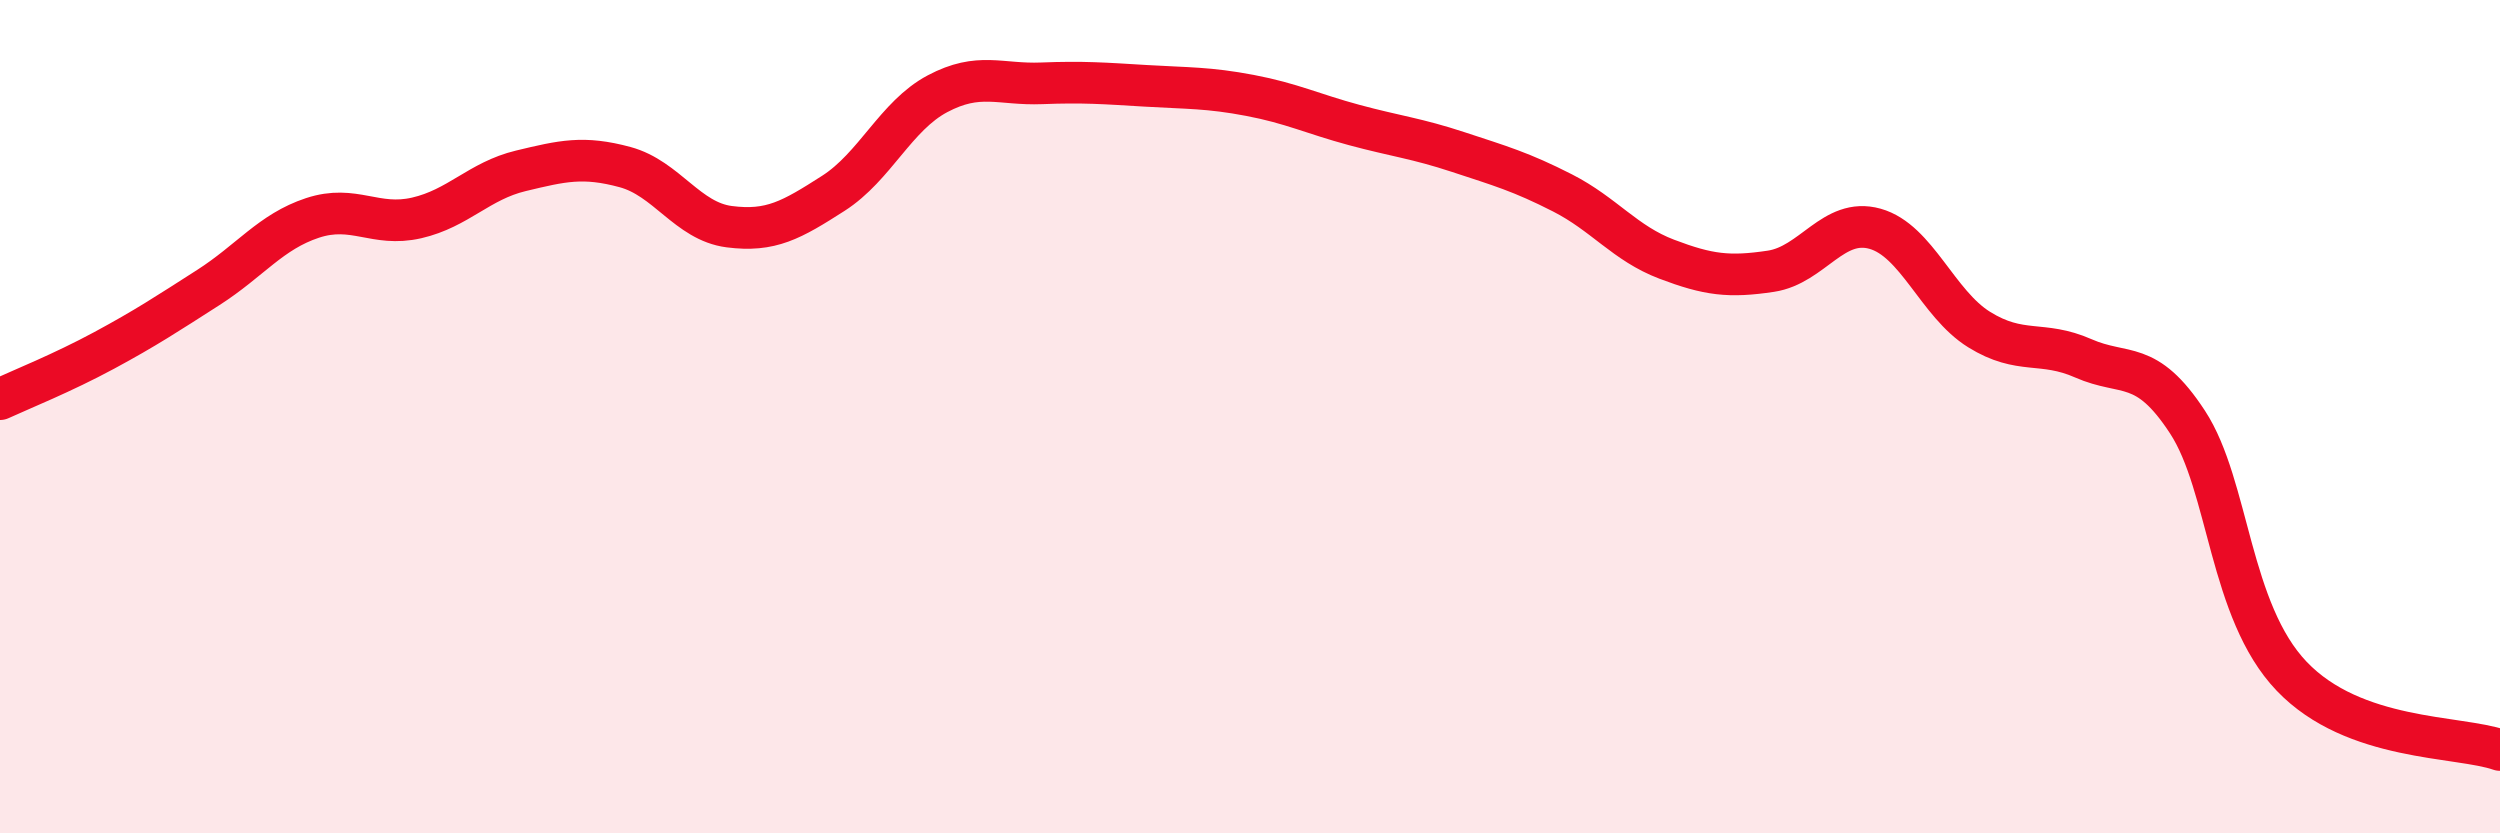
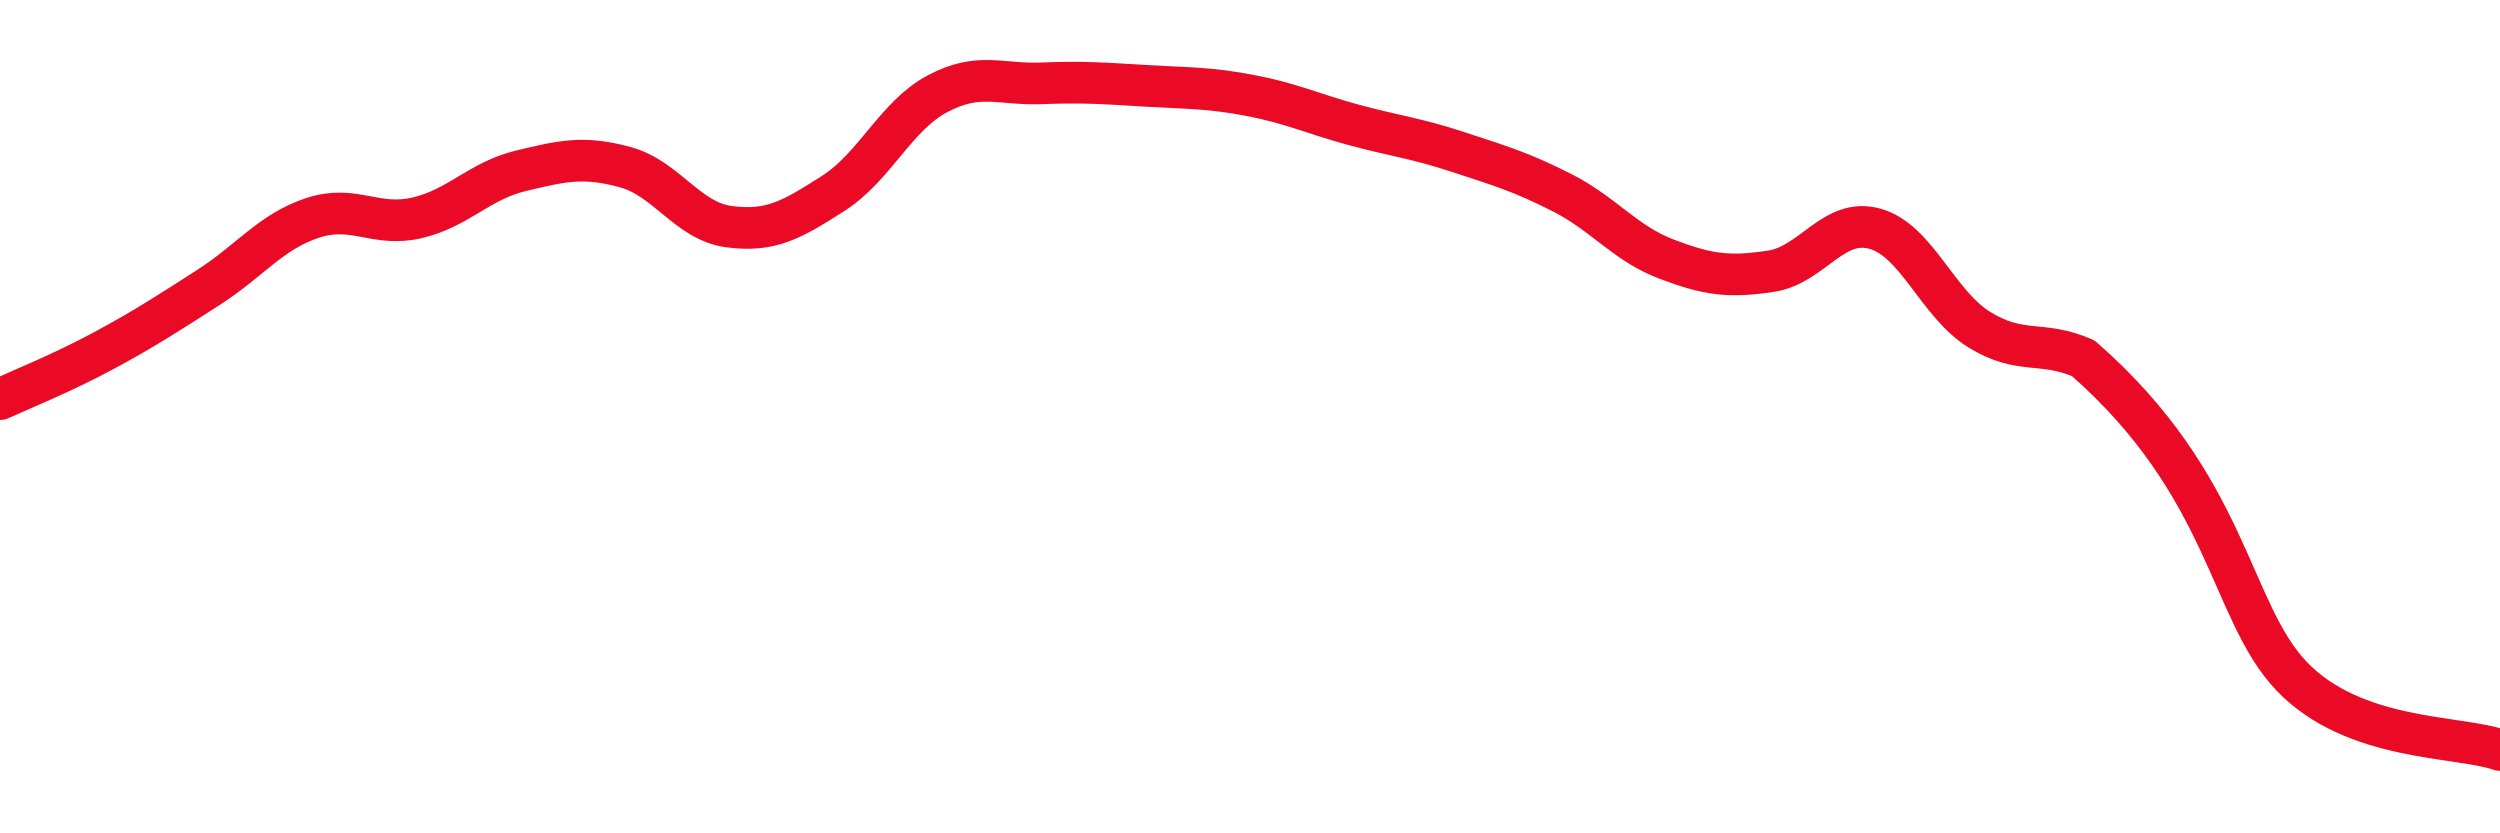
<svg xmlns="http://www.w3.org/2000/svg" width="60" height="20" viewBox="0 0 60 20">
-   <path d="M 0,9.58 C 0.5,9.35 1.5,8.95 2.5,8.41 C 3.5,7.87 4,7.54 5,6.9 C 6,6.26 6.5,5.56 7.5,5.23 C 8.5,4.9 9,5.46 10,5.23 C 11,5 11.5,4.34 12.5,4.1 C 13.5,3.86 14,3.74 15,4.01 C 16,4.28 16.5,5.31 17.5,5.44 C 18.5,5.57 19,5.28 20,4.64 C 21,4 21.5,2.78 22.5,2.25 C 23.5,1.72 24,2.04 25,2 C 26,1.96 26.5,2 27.5,2.06 C 28.5,2.12 29,2.1 30,2.29 C 31,2.48 31.5,2.73 32.5,3 C 33.5,3.27 34,3.32 35,3.65 C 36,3.98 36.5,4.12 37.5,4.63 C 38.5,5.14 39,5.84 40,6.22 C 41,6.6 41.5,6.66 42.5,6.51 C 43.5,6.36 44,5.21 45,5.49 C 46,5.77 46.5,7.29 47.5,7.91 C 48.5,8.53 49,8.16 50,8.6 C 51,9.04 51.5,8.6 52.5,10.13 C 53.5,11.66 53.5,14.66 55,16.23 C 56.5,17.8 59,17.65 60,18L60 20L0 20Z" fill="#EB0A25" opacity="0.1" stroke-linecap="round" stroke-linejoin="round" />
-   <path d="M 0,9.58 C 0.5,9.35 1.5,8.95 2.5,8.41 C 3.5,7.87 4,7.54 5,6.9 C 6,6.26 6.5,5.56 7.5,5.23 C 8.5,4.9 9,5.46 10,5.23 C 11,5 11.5,4.34 12.5,4.1 C 13.5,3.86 14,3.74 15,4.01 C 16,4.28 16.5,5.31 17.5,5.44 C 18.5,5.57 19,5.28 20,4.64 C 21,4 21.5,2.78 22.5,2.25 C 23.5,1.72 24,2.04 25,2 C 26,1.96 26.5,2 27.5,2.06 C 28.5,2.12 29,2.1 30,2.29 C 31,2.48 31.5,2.73 32.5,3 C 33.5,3.27 34,3.32 35,3.65 C 36,3.98 36.5,4.12 37.5,4.63 C 38.5,5.14 39,5.84 40,6.22 C 41,6.6 41.5,6.66 42.5,6.51 C 43.5,6.36 44,5.21 45,5.49 C 46,5.77 46.5,7.29 47.5,7.91 C 48.5,8.53 49,8.16 50,8.6 C 51,9.04 51.5,8.6 52.5,10.13 C 53.5,11.66 53.5,14.66 55,16.23 C 56.5,17.8 59,17.65 60,18" stroke="#EB0A25" stroke-width="1" fill="none" stroke-linecap="round" stroke-linejoin="round" />
+   <path d="M 0,9.58 C 0.5,9.35 1.5,8.95 2.5,8.41 C 3.5,7.87 4,7.54 5,6.9 C 6,6.26 6.5,5.56 7.5,5.23 C 8.5,4.9 9,5.46 10,5.23 C 11,5 11.5,4.34 12.5,4.1 C 13.5,3.86 14,3.74 15,4.01 C 16,4.28 16.5,5.31 17.5,5.44 C 18.5,5.57 19,5.28 20,4.64 C 21,4 21.5,2.78 22.5,2.25 C 23.5,1.72 24,2.04 25,2 C 26,1.96 26.5,2 27.5,2.06 C 28.5,2.12 29,2.1 30,2.29 C 31,2.48 31.5,2.73 32.5,3 C 33.5,3.27 34,3.32 35,3.65 C 36,3.98 36.5,4.12 37.5,4.63 C 38.5,5.14 39,5.84 40,6.22 C 41,6.6 41.5,6.66 42.5,6.51 C 43.5,6.36 44,5.21 45,5.49 C 46,5.77 46.5,7.29 47.5,7.91 C 48.5,8.53 49,8.16 50,8.6 C 53.5,11.66 53.5,14.66 55,16.23 C 56.5,17.8 59,17.65 60,18" stroke="#EB0A25" stroke-width="1" fill="none" stroke-linecap="round" stroke-linejoin="round" />
</svg>